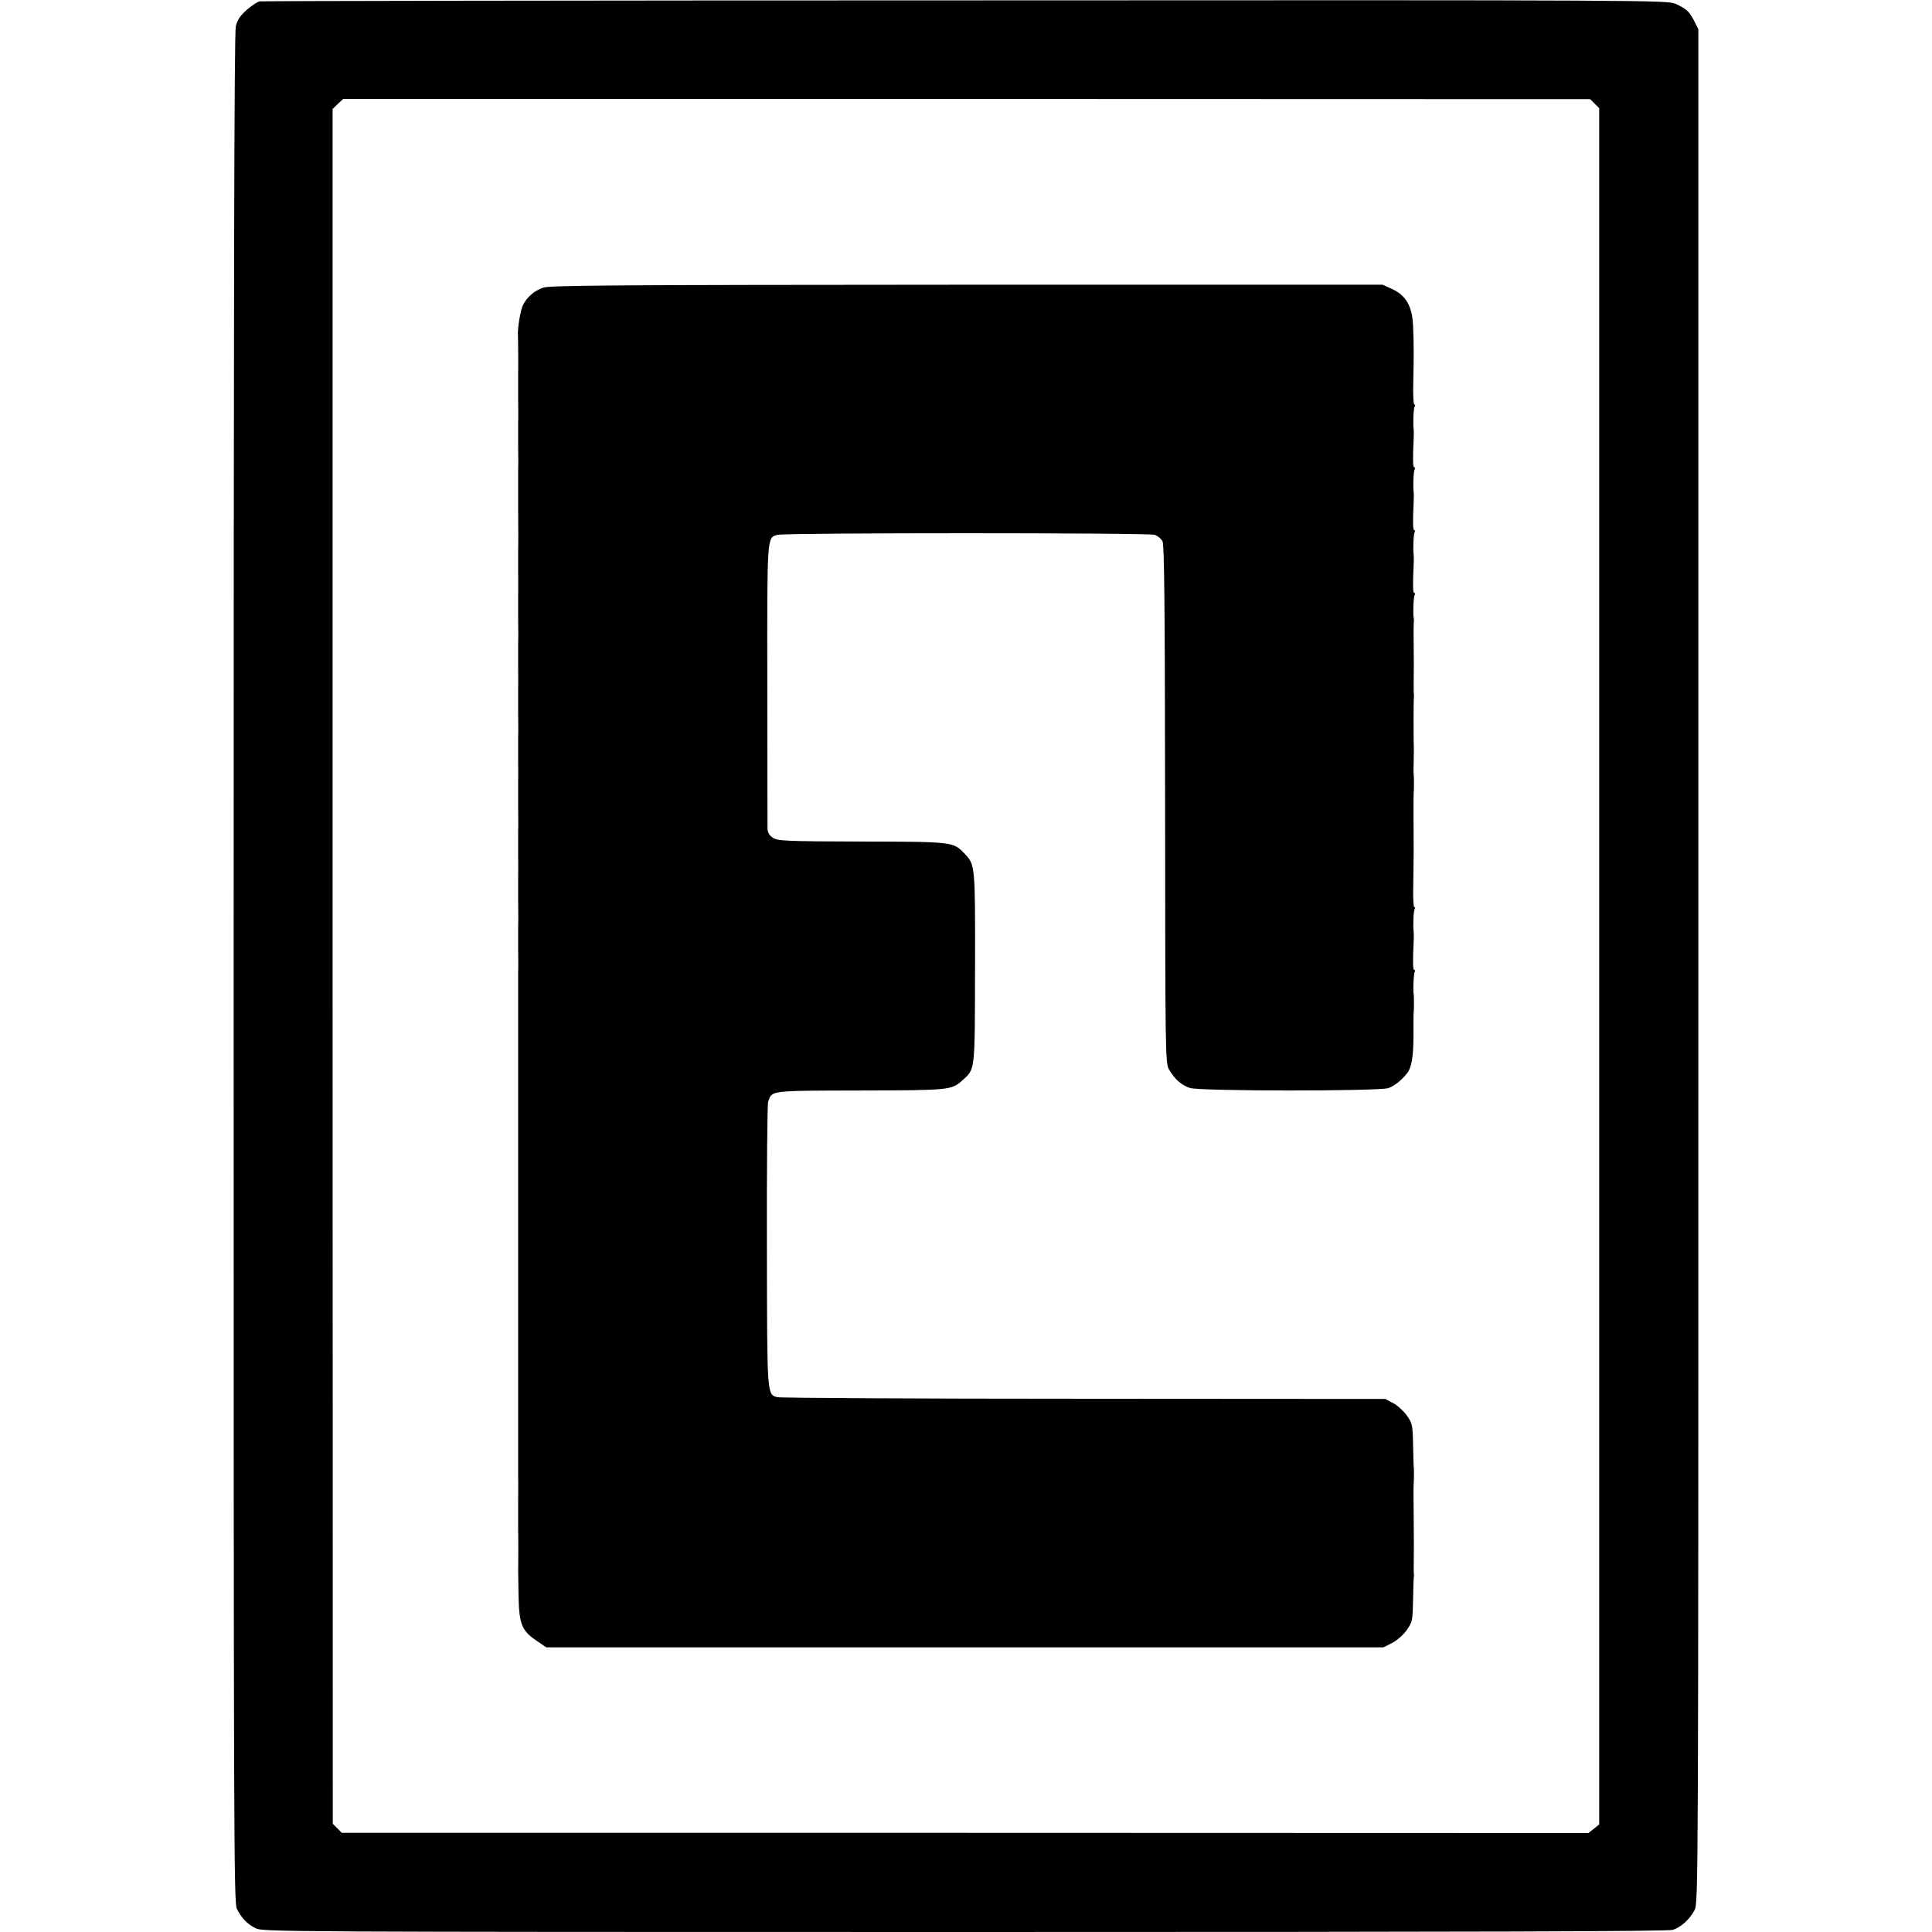
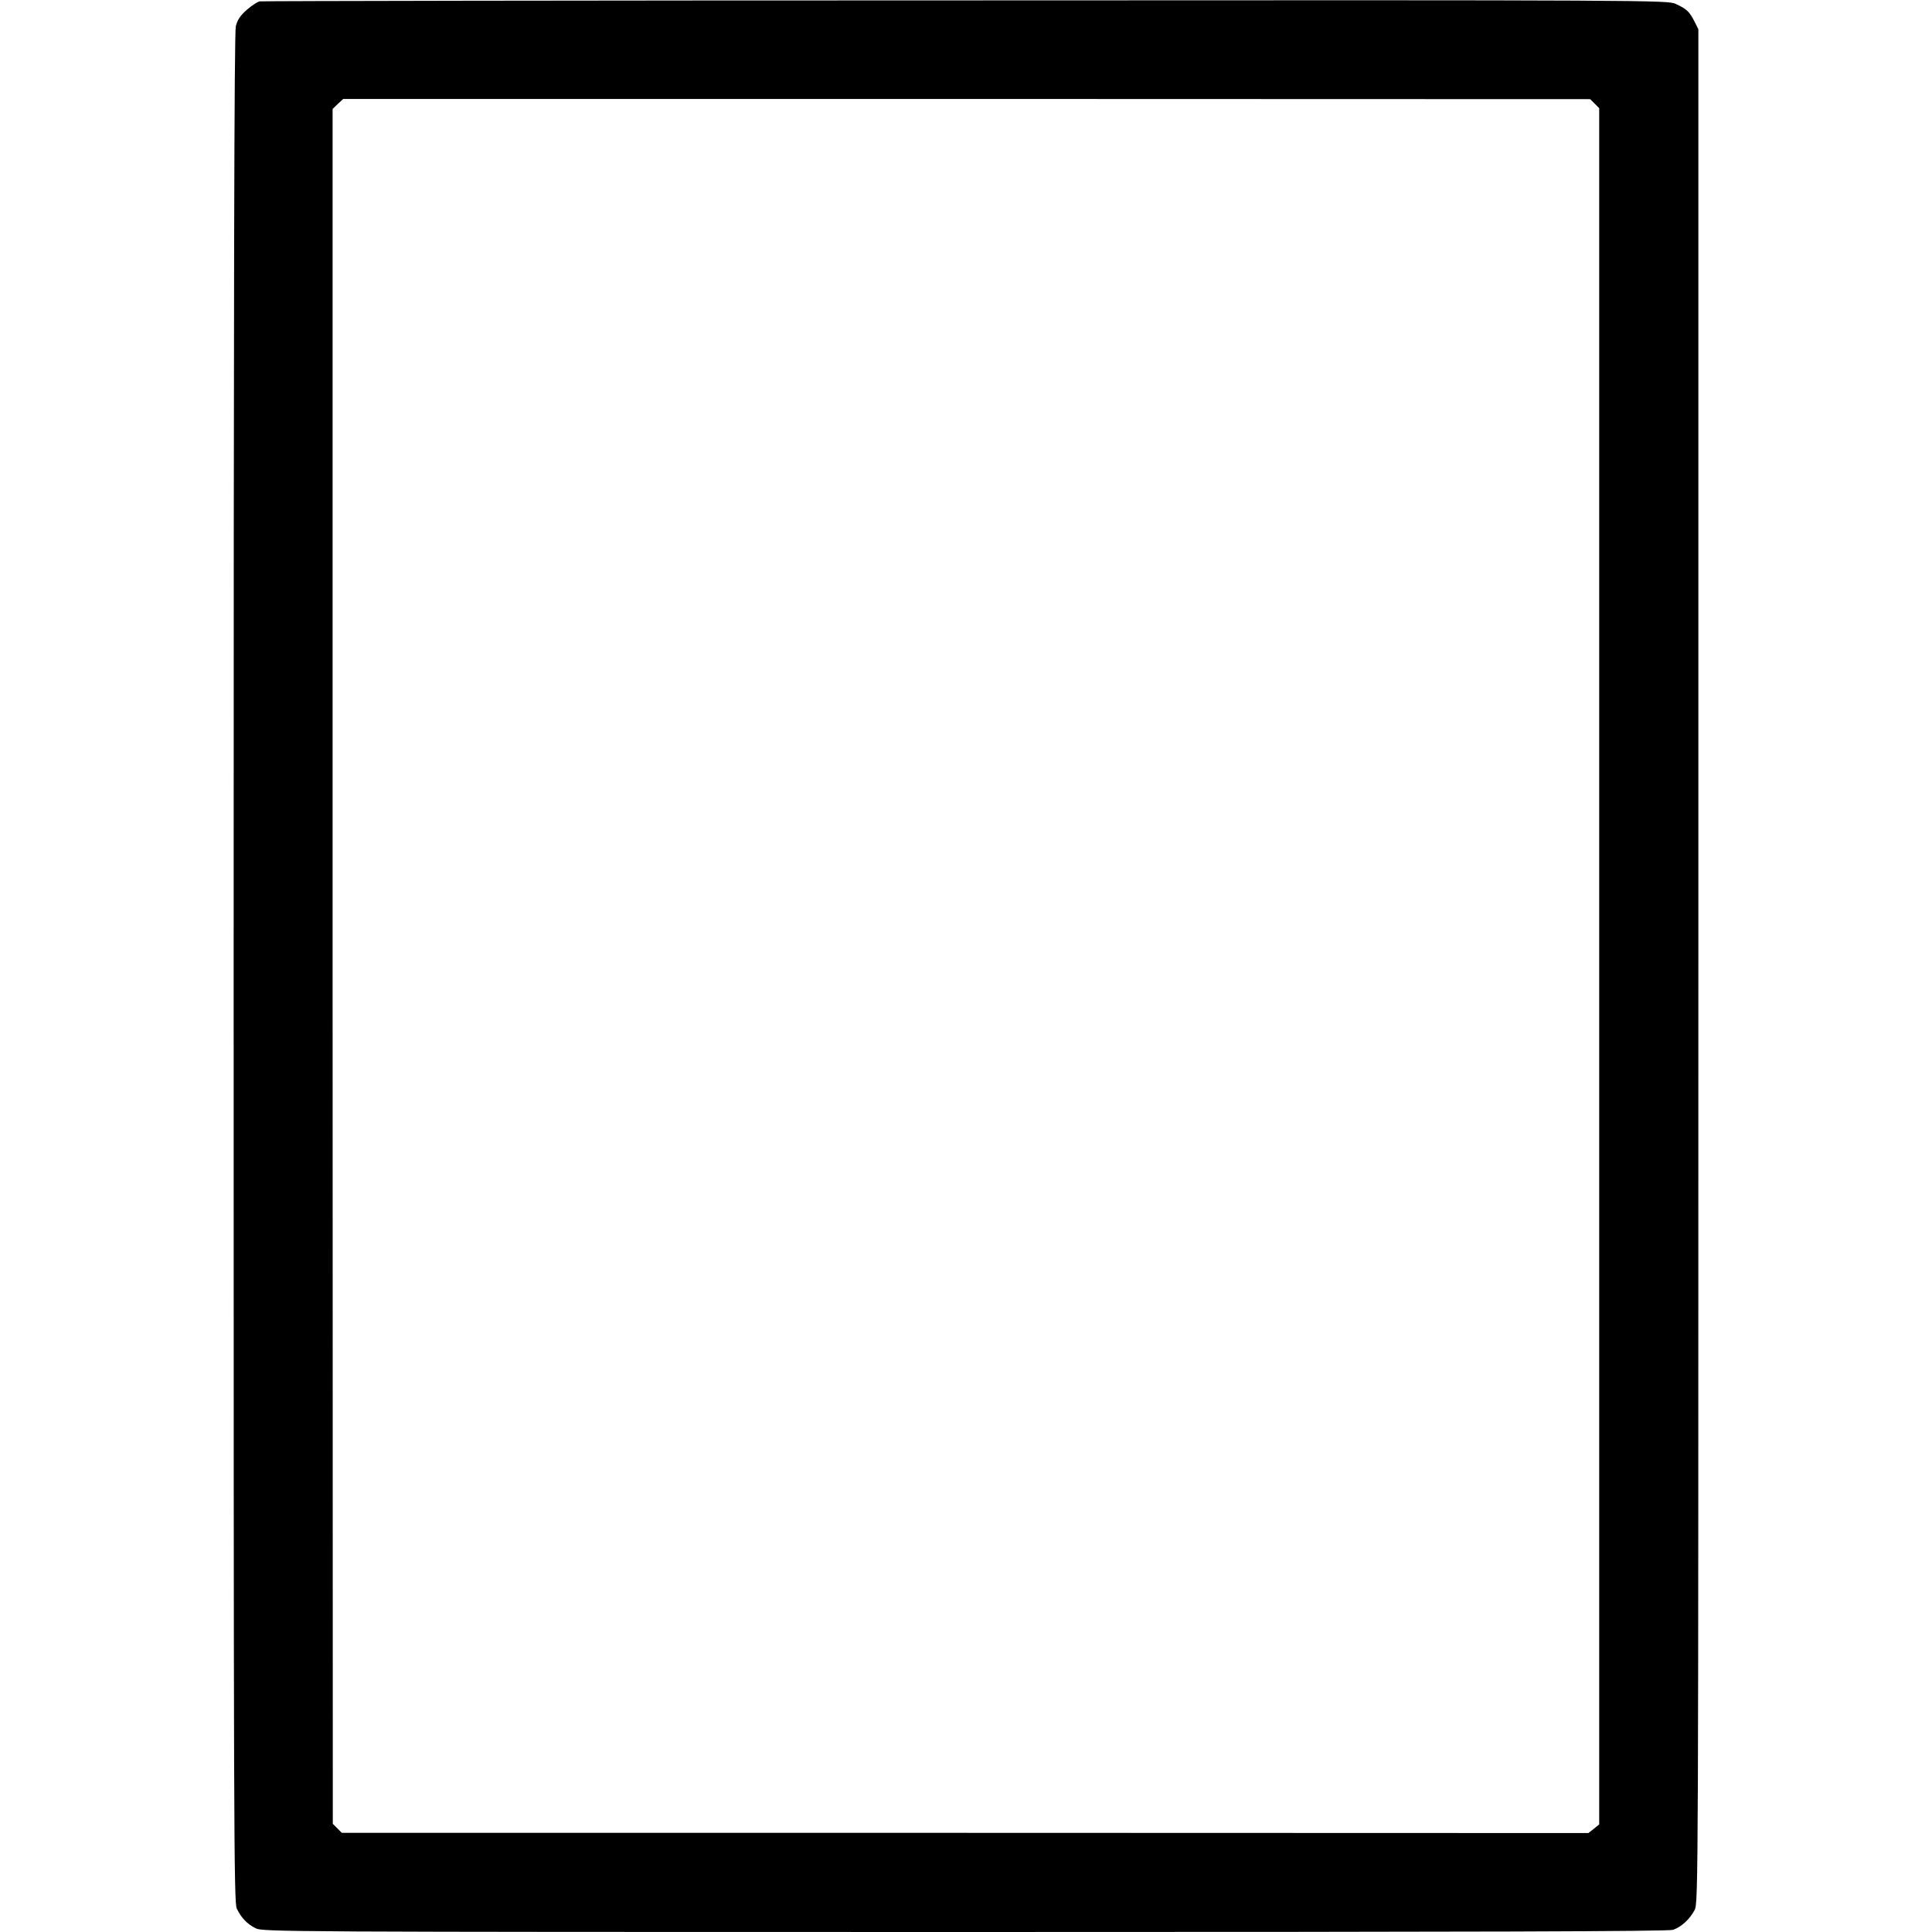
<svg xmlns="http://www.w3.org/2000/svg" version="1.0" width="984pt" height="984pt" viewBox="0 0 984 984" preserveAspectRatio="xMidYMid meet">
  <g transform="translate(0,984) scale(0.1,-0.1)" fill="#000000" stroke="none">
    <path d="M1323 9833 c-12 -2 -42 -22 -66 -43 -33 -29 -48 -51 -56 -84 -8 -33 -11 -1310 -11 -4799 0 -4389 1 -4757 16 -4788 23 -47 52 -78 96 -100 36 -18 121 -19 3611 -19 2647 0 3583 3 3608 11 43 15 85 54 110 101 19 36 19 133 19 4808 l0 4771 -21 42 c-25 48 -38 61 -94 87 -39 19 -107 20 -3615 18 -1966 0 -3585 -3 -3597 -5z m6799 -521 l23 -23 0 -4370 0 -4371 -27 -22 -28 -22 -3175 1 -3174 0 -23 23 -23 23 -1 4367 0 4367 27 26 27 25 3176 0 3175 -1 23 -23z" />
-     <path d="M2767 8375 c-45 -15 -83 -48 -103 -88 -13 -25 -29 -120 -26 -157 1 -12 2 -140 1 -205 0 -5 0 -57 0 -115 1 -58 1 -112 0 -120 0 -8 0 -62 0 -120 1 -58 1 -112 0 -120 0 -8 0 -98 0 -200 1 -102 1 -192 0 -200 0 -8 0 -62 0 -120 1 -58 0 -112 0 -120 0 -8 0 -62 0 -120 1 -58 1 -112 0 -120 0 -8 0 -62 0 -120 1 -58 0 -112 0 -120 0 -8 0 -62 0 -120 1 -58 1 -112 0 -120 0 -8 0 -62 0 -120 1 -58 0 -112 0 -120 0 -8 0 -62 0 -120 1 -58 1 -112 0 -120 0 -8 0 -62 0 -120 1 -58 0 -112 0 -120 0 -8 0 -62 0 -120 1 -58 1 -112 0 -120 0 -8 0 -62 0 -120 1 -58 1 -112 0 -120 0 -8 0 -82 0 -165 0 -82 0 -158 0 -167 0 -10 0 -83 0 -163 0 -80 0 -152 0 -160 0 -8 0 -80 0 -160 0 -80 0 -152 0 -160 0 -8 0 -80 0 -160 0 -80 0 -152 0 -160 0 -8 0 -80 0 -160 0 -80 0 -152 0 -160 0 -8 0 -80 0 -160 0 -80 0 -152 0 -160 0 -8 0 -80 0 -160 0 -80 0 -152 0 -160 0 -8 0 -80 0 -160 0 -80 0 -153 0 -162 1 -10 0 -70 0 -133 0 -63 0 -122 0 -130 1 -13 1 -180 0 -205 0 -5 1 -65 2 -132 3 -145 16 -179 93 -230 l48 -33 2132 0 2132 0 44 22 c26 14 57 41 75 66 29 42 30 49 32 155 1 62 3 114 4 117 1 3 1 9 0 13 -1 7 -1 63 0 137 0 8 0 83 -1 165 -1 83 -1 153 0 158 2 8 2 86 0 90 0 1 -2 50 -3 109 -2 101 -4 109 -32 149 -17 23 -48 52 -70 63 l-40 21 -1535 1 c-844 0 -1547 4 -1561 8 -53 15 -52 1 -53 768 -1 392 2 723 6 736 20 59 3 57 469 58 459 1 466 2 522 53 64 58 62 39 63 571 1 524 1 525 -53 582 -58 61 -57 61 -523 62 -390 1 -428 3 -453 19 -18 11 -27 27 -28 45 0 15 -1 345 -1 735 -1 762 -2 748 51 763 40 11 1892 11 1923 0 15 -6 32 -20 39 -33 9 -17 12 -325 13 -1340 1 -1299 1 -1318 21 -1352 27 -46 62 -78 105 -92 48 -17 960 -17 1010 -1 32 11 65 37 96 75 23 28 33 85 33 192 0 61 0 113 1 118 2 10 2 85 0 95 -4 18 0 103 5 112 3 6 3 10 -2 10 -7 0 -8 38 -3 145 1 22 1 45 0 50 -4 22 -1 106 5 115 3 6 3 10 -2 10 -4 0 -7 51 -5 112 1 62 2 138 2 168 -1 122 -1 295 0 303 2 10 2 86 0 95 -1 4 -1 30 0 57 0 28 1 55 1 60 -2 45 -2 262 0 270 1 6 1 14 0 18 -1 5 -1 34 -1 65 1 79 1 84 0 198 -1 55 0 105 1 110 1 5 0 14 -1 19 -4 21 -1 106 5 115 3 6 3 10 -2 10 -7 0 -8 38 -3 145 1 22 1 45 0 50 -4 22 -1 106 5 115 3 6 3 10 -2 10 -7 0 -8 38 -3 145 1 22 1 45 0 50 -4 22 -1 106 5 115 3 6 3 10 -2 10 -7 0 -8 38 -3 145 1 22 1 45 0 50 -4 22 -1 106 5 115 3 6 3 10 -2 10 -4 0 -7 51 -5 112 3 137 3 190 -1 289 -4 98 -36 155 -107 187 l-48 22 -2118 0 c-1769 -1 -2125 -3 -2157 -15z" />
  </g>
</svg>